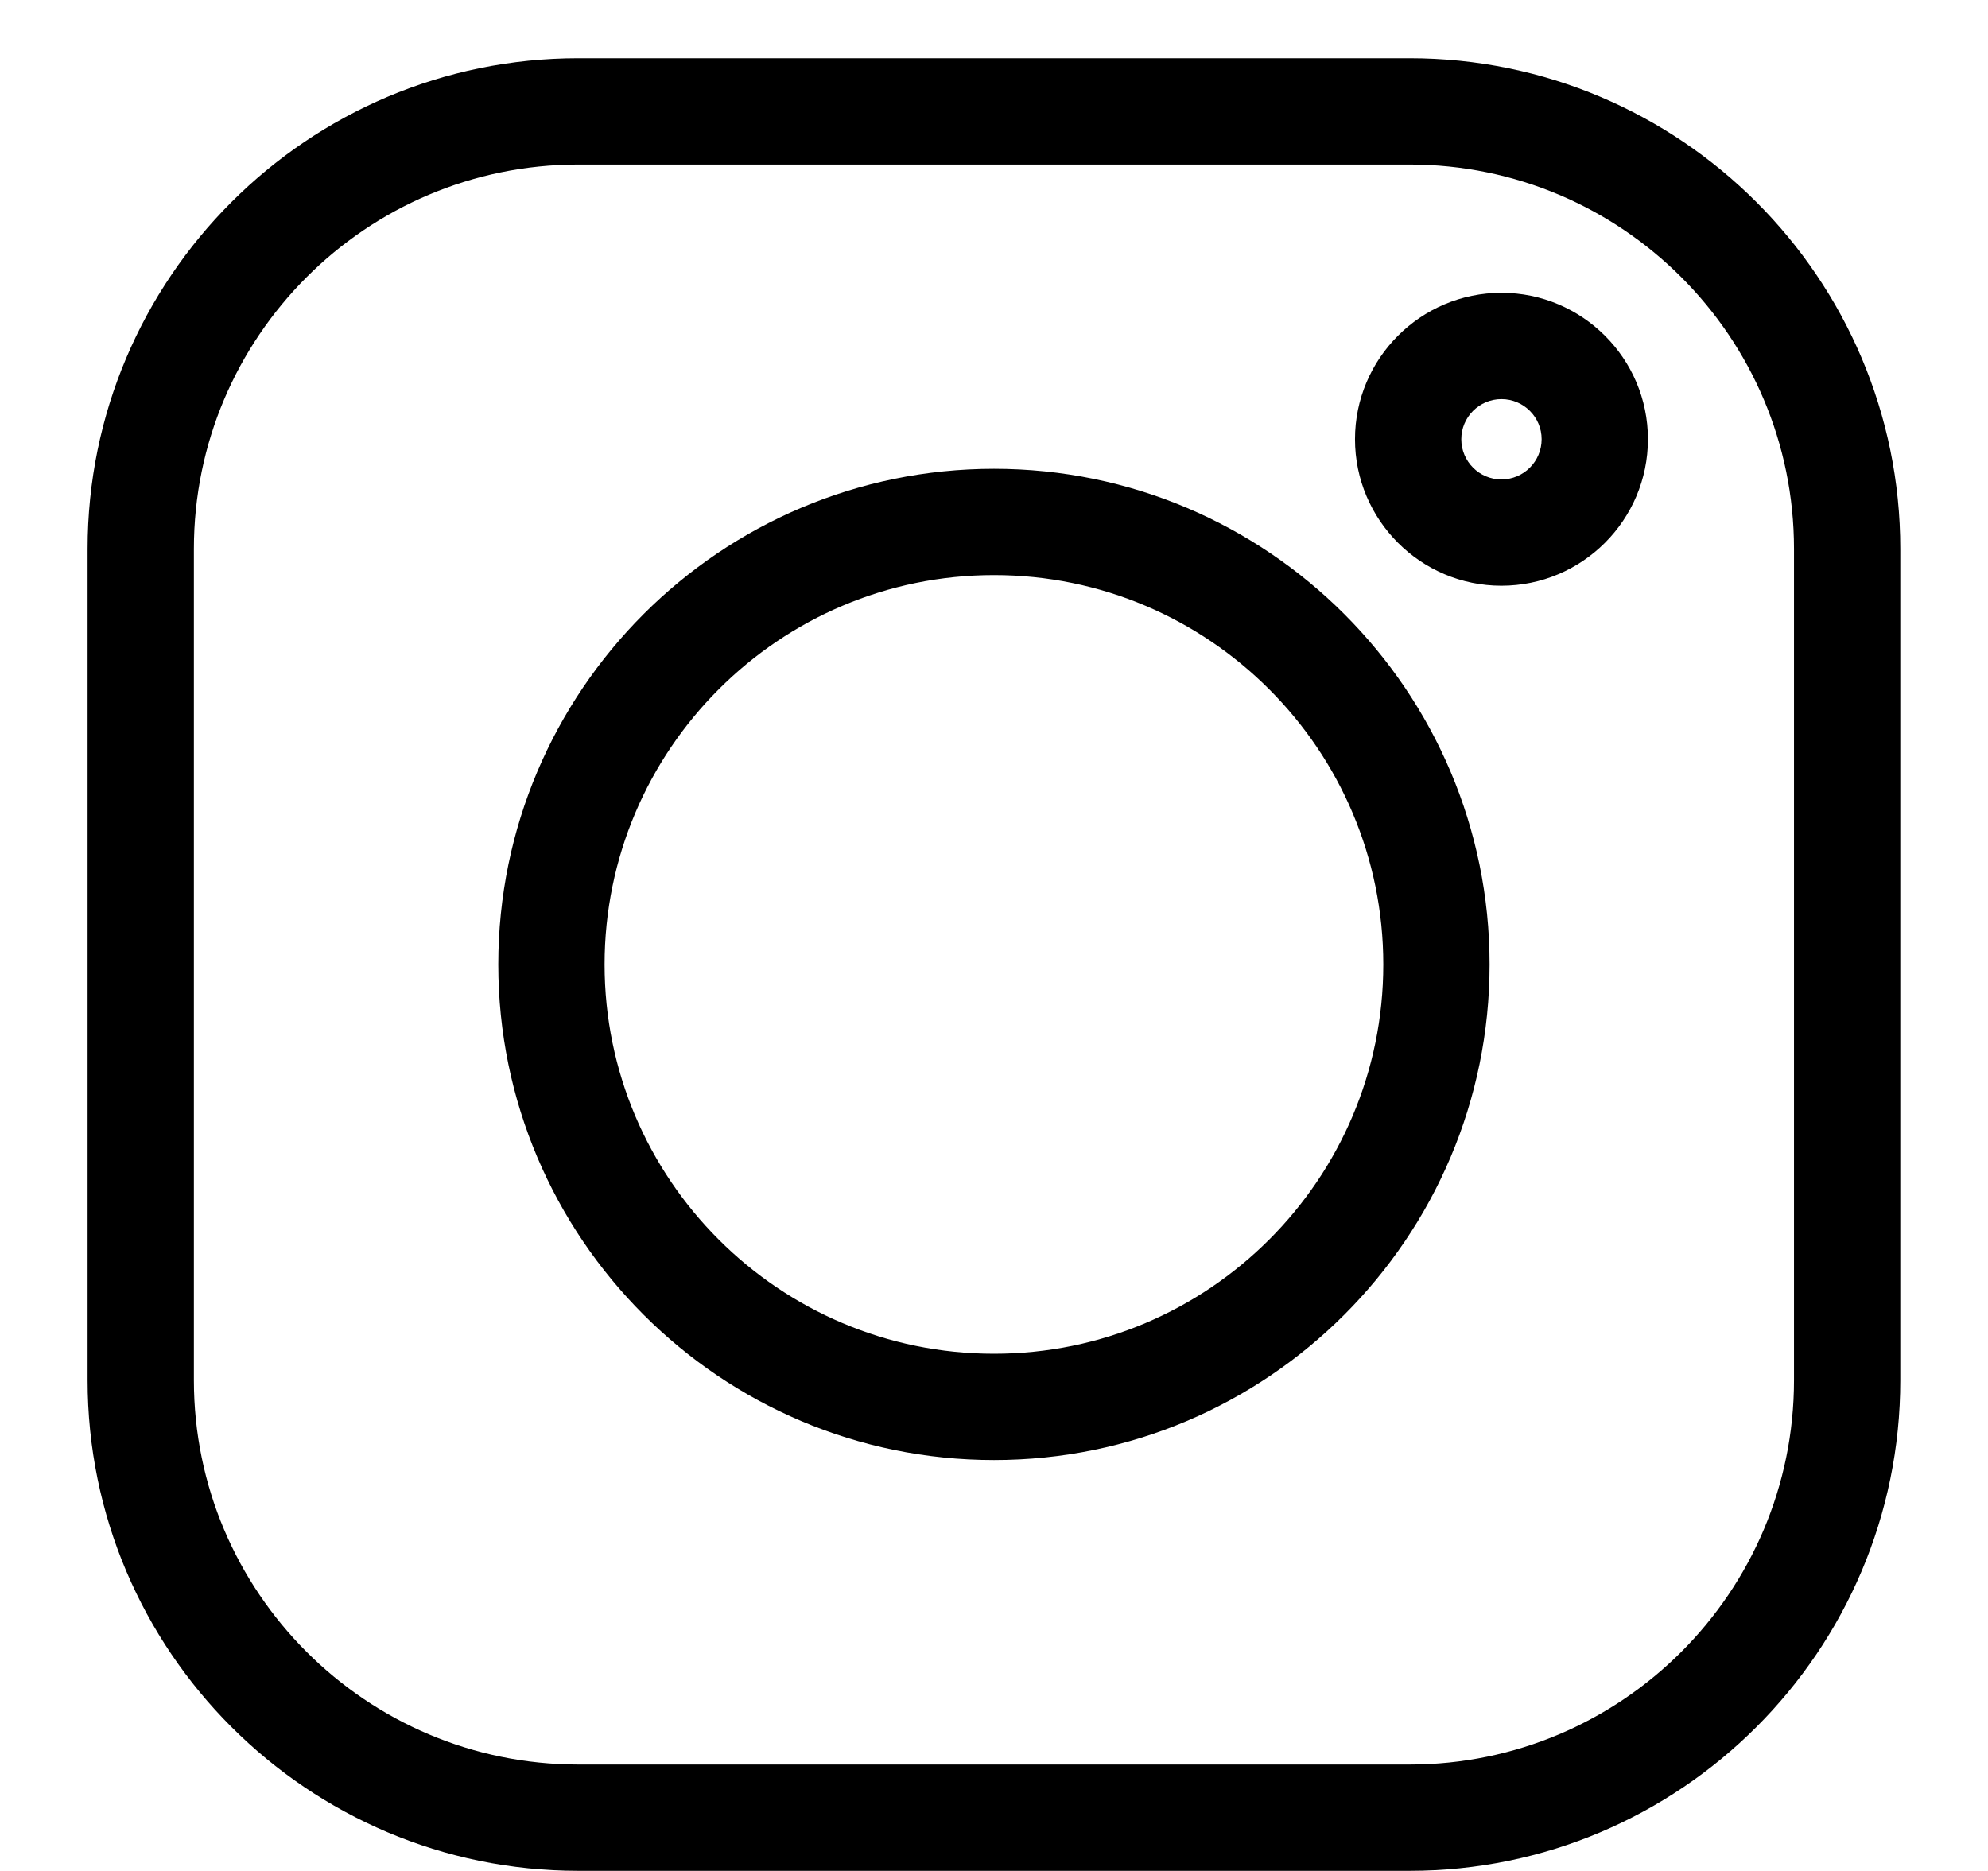
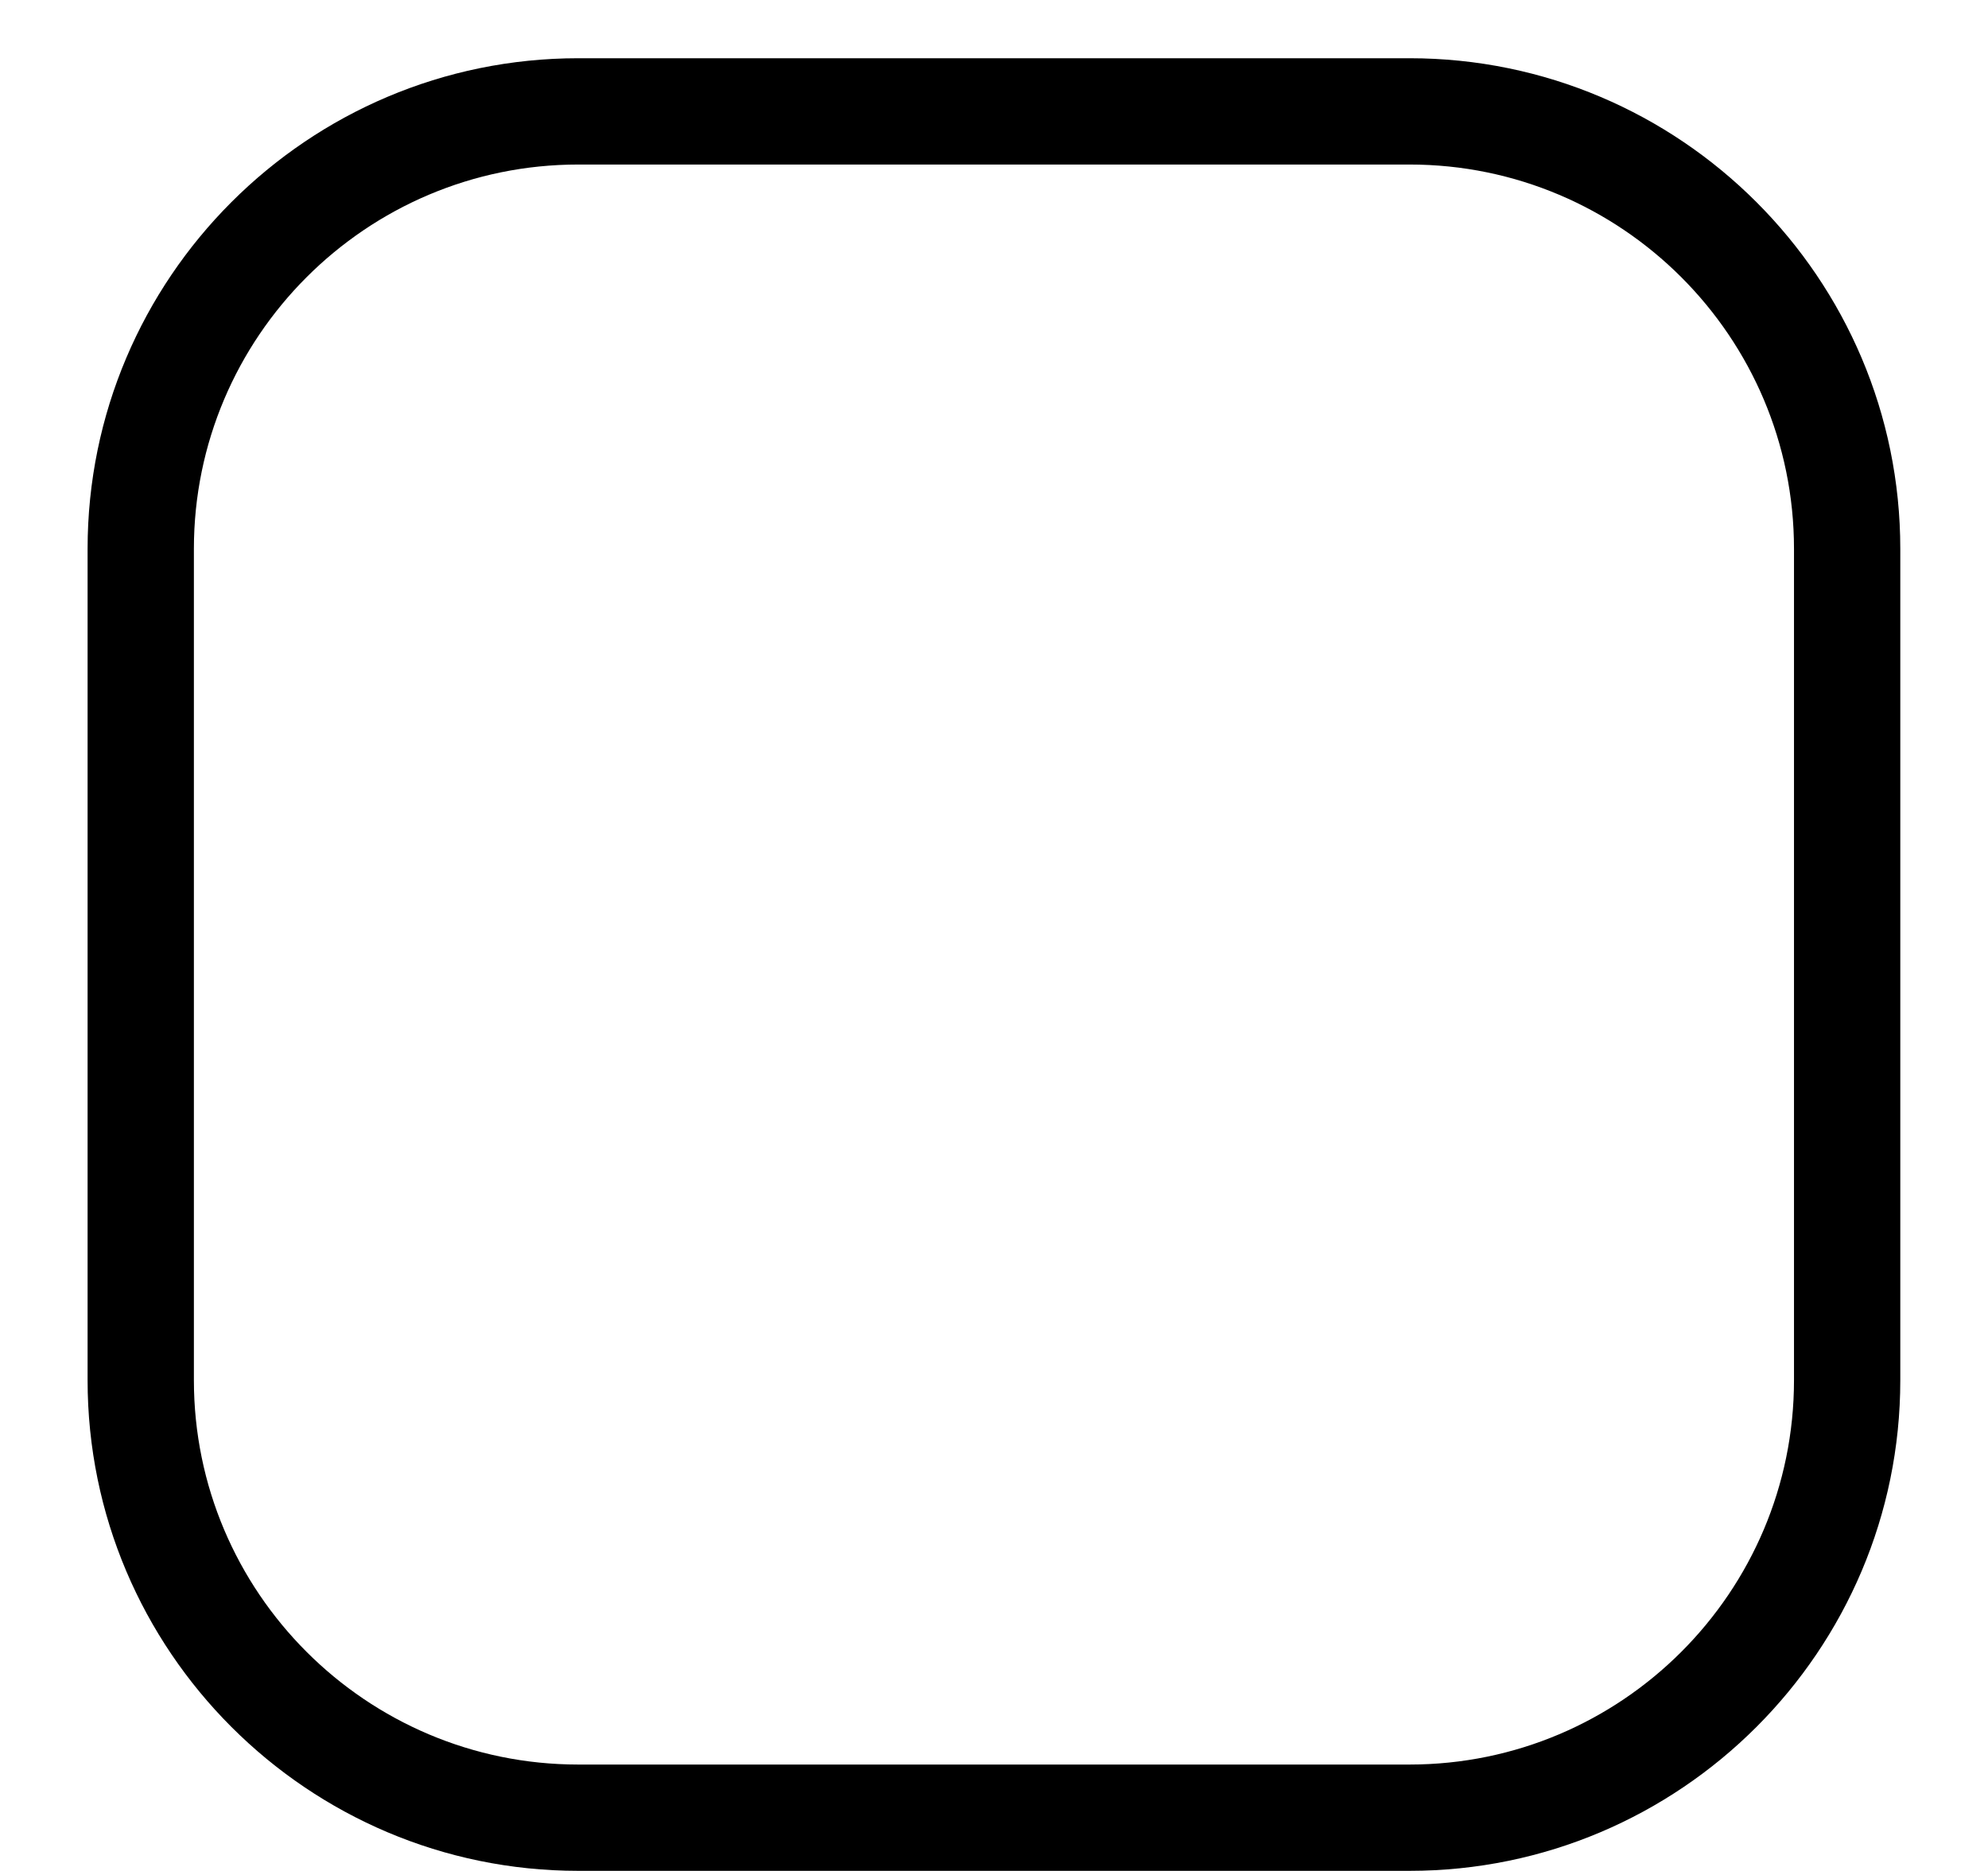
<svg xmlns="http://www.w3.org/2000/svg" width="17" height="16" viewBox="0 0 17 16" fill="none">
  <path d="M12.054 0.498H4.945C2.631 0.498 0.749 2.38 0.749 4.694V11.803C0.749 14.117 2.631 15.999 4.945 15.999H12.054C14.368 15.999 16.25 14.117 16.25 11.803V4.694C16.25 2.38 14.368 0.498 12.054 0.498ZM15.341 11.803C15.341 13.616 13.867 15.09 12.054 15.09H4.945C3.132 15.09 1.658 13.616 1.658 11.803V4.694C1.658 2.881 3.132 1.407 4.945 1.407H12.054C13.867 1.407 15.341 2.881 15.341 4.694V11.803Z" fill="black" />
-   <path d="M8.5 4.009C6.162 4.009 4.261 5.91 4.261 8.248C4.261 10.585 6.162 12.486 8.5 12.486C10.837 12.486 12.738 10.585 12.738 8.248C12.738 5.91 10.837 4.009 8.5 4.009ZM8.5 11.577C6.664 11.577 5.17 10.084 5.17 8.248C5.17 6.412 6.664 4.918 8.5 4.918C10.336 4.918 11.829 6.412 11.829 8.248C11.829 10.084 10.336 11.577 8.5 11.577ZM12.839 2.504C12.149 2.504 11.587 3.066 11.587 3.756C11.587 4.447 12.149 5.009 12.839 5.009C13.53 5.009 14.092 4.447 14.092 3.756C14.092 3.066 13.53 2.504 12.839 2.504ZM12.839 4.1C12.65 4.1 12.496 3.946 12.496 3.756C12.496 3.567 12.65 3.413 12.839 3.413C13.029 3.413 13.183 3.567 13.183 3.756C13.183 3.946 13.029 4.1 12.839 4.1Z" fill="black" />
</svg>